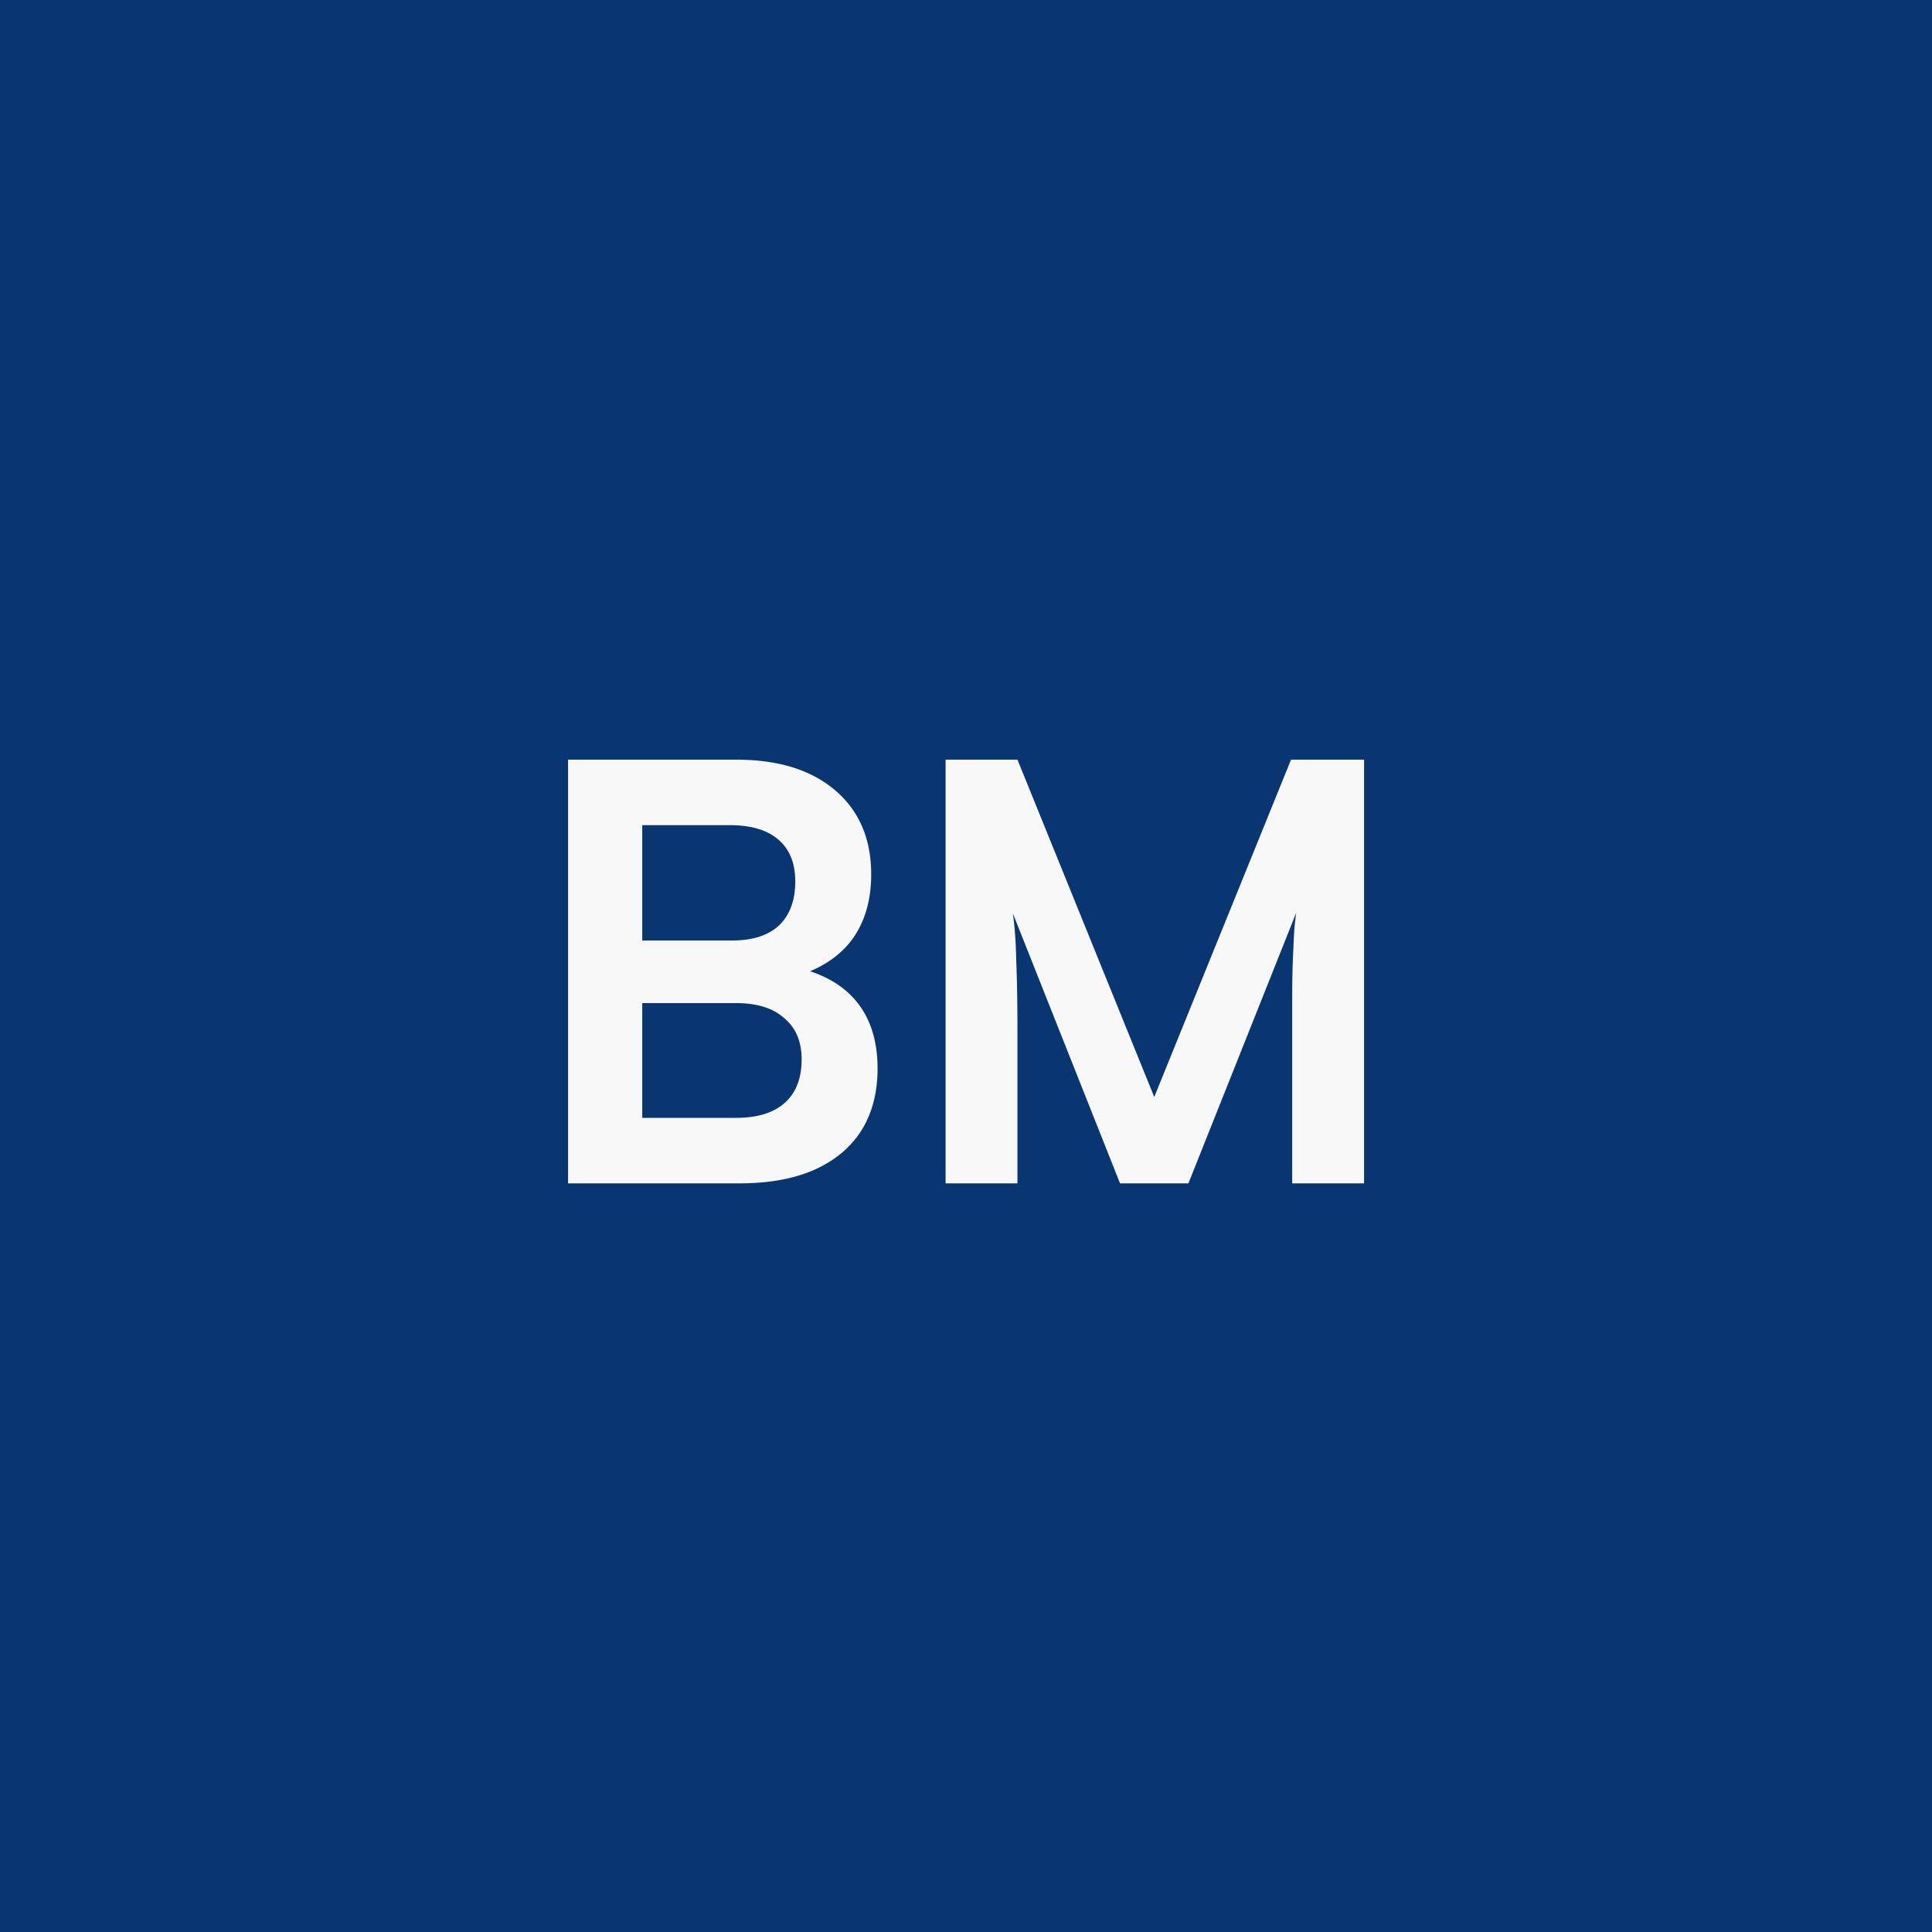
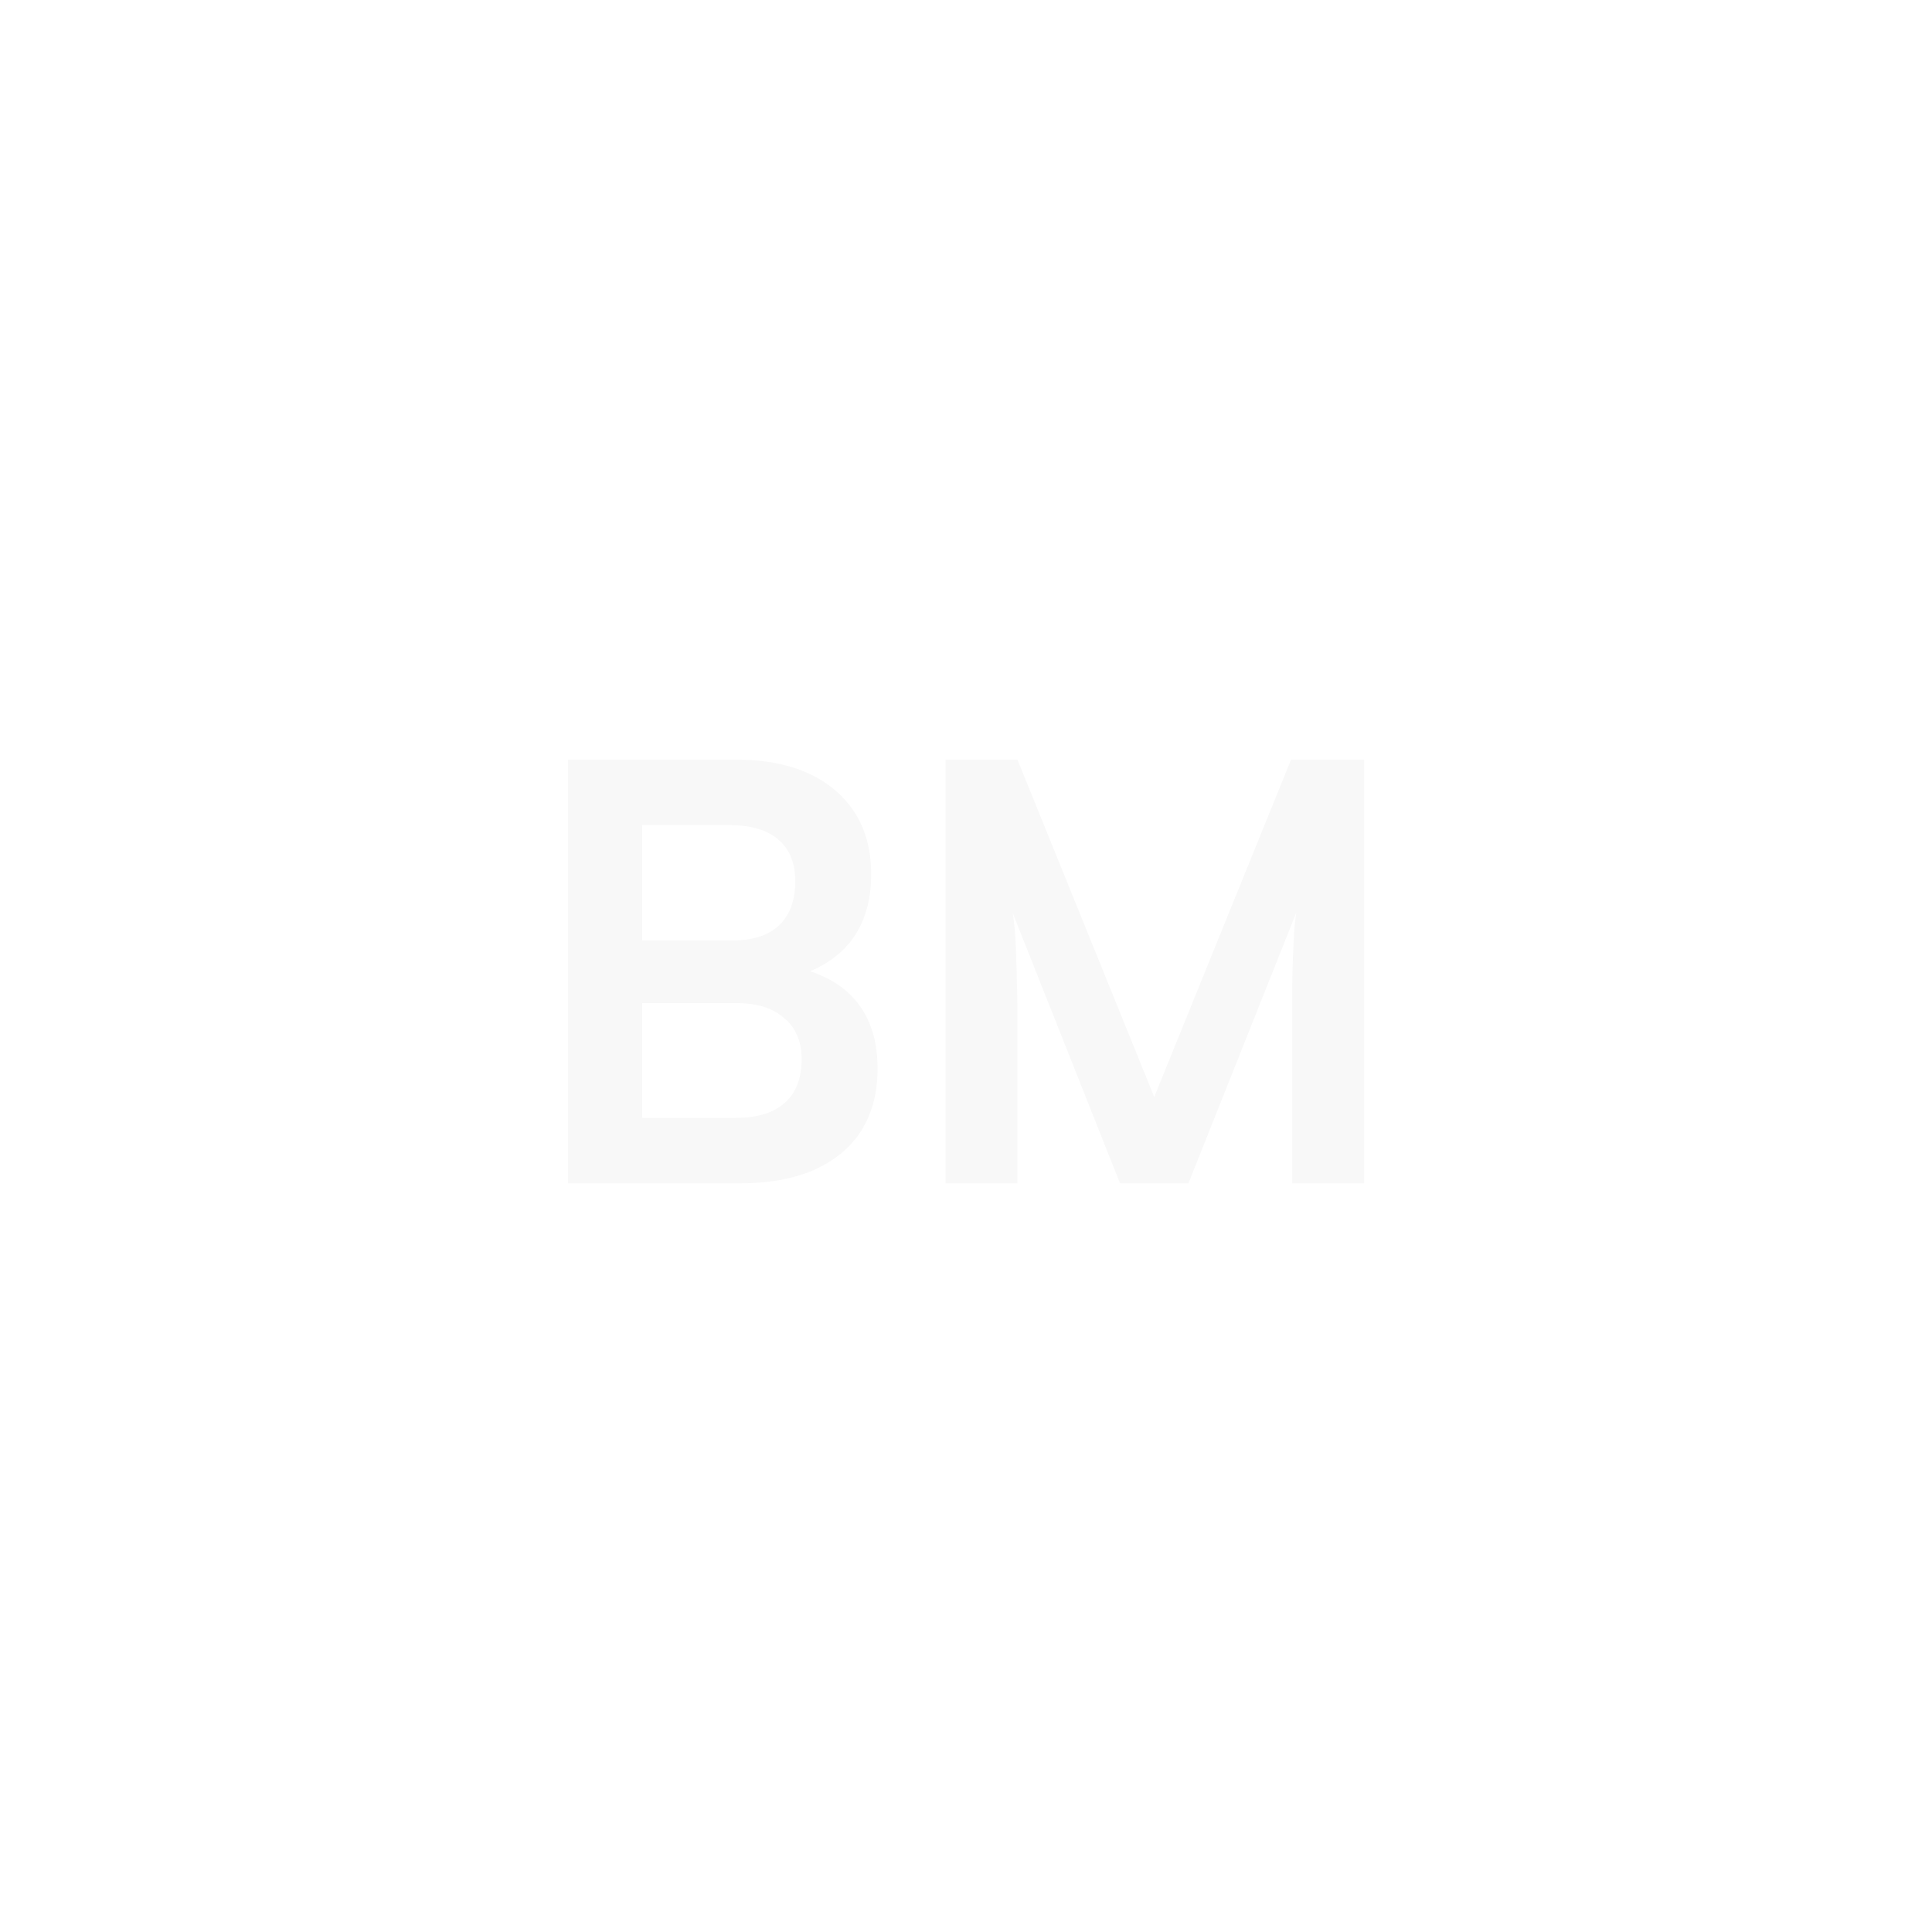
<svg xmlns="http://www.w3.org/2000/svg" width="80" height="80" fill="none">
-   <path d="M0 0h80v80H0z" fill="#093671" />
  <path d="M26.594 31.456V49h-3.072V31.456h3.072zm3.888 10.08h-4.824v-2.592h4.656c.848 0 1.496-.208 1.944-.624.448-.432.672-1.04.672-1.824 0-.752-.232-1.328-.696-1.728-.464-.4-1.136-.6-2.016-.6h-4.656v-2.712h4.92c1.744 0 3.112.424 4.104 1.272.992.848 1.488 2.008 1.488 3.48 0 1.056-.256 1.944-.768 2.664-.512.704-1.272 1.216-2.28 1.536v-.336c1.088.256 1.912.736 2.472 1.44s.84 1.616.84 2.736c0 .992-.224 1.848-.672 2.568-.448.704-1.104 1.248-1.968 1.632-.848.368-1.872.552-3.072.552h-5.064v-2.712h4.92c.88 0 1.552-.208 2.016-.624.464-.416.696-1.016.696-1.8 0-.736-.24-1.304-.72-1.704-.464-.416-1.128-.624-1.992-.624zM42.131 49h-2.976V31.456h2.976l5.664 13.968 5.664-13.968h3.024V49h-2.976V41.392c0-.608.008-1.12.024-1.536a97.2 97.2 0 0 1 .048-1.104c.016-.32.048-.64.096-.96L49.21 49h-2.832l-4.44-11.184c.08.528.128 1.2.144 2.016.032.816.048 1.776.048 2.88V49z" fill="#F8F8F8" />
</svg>